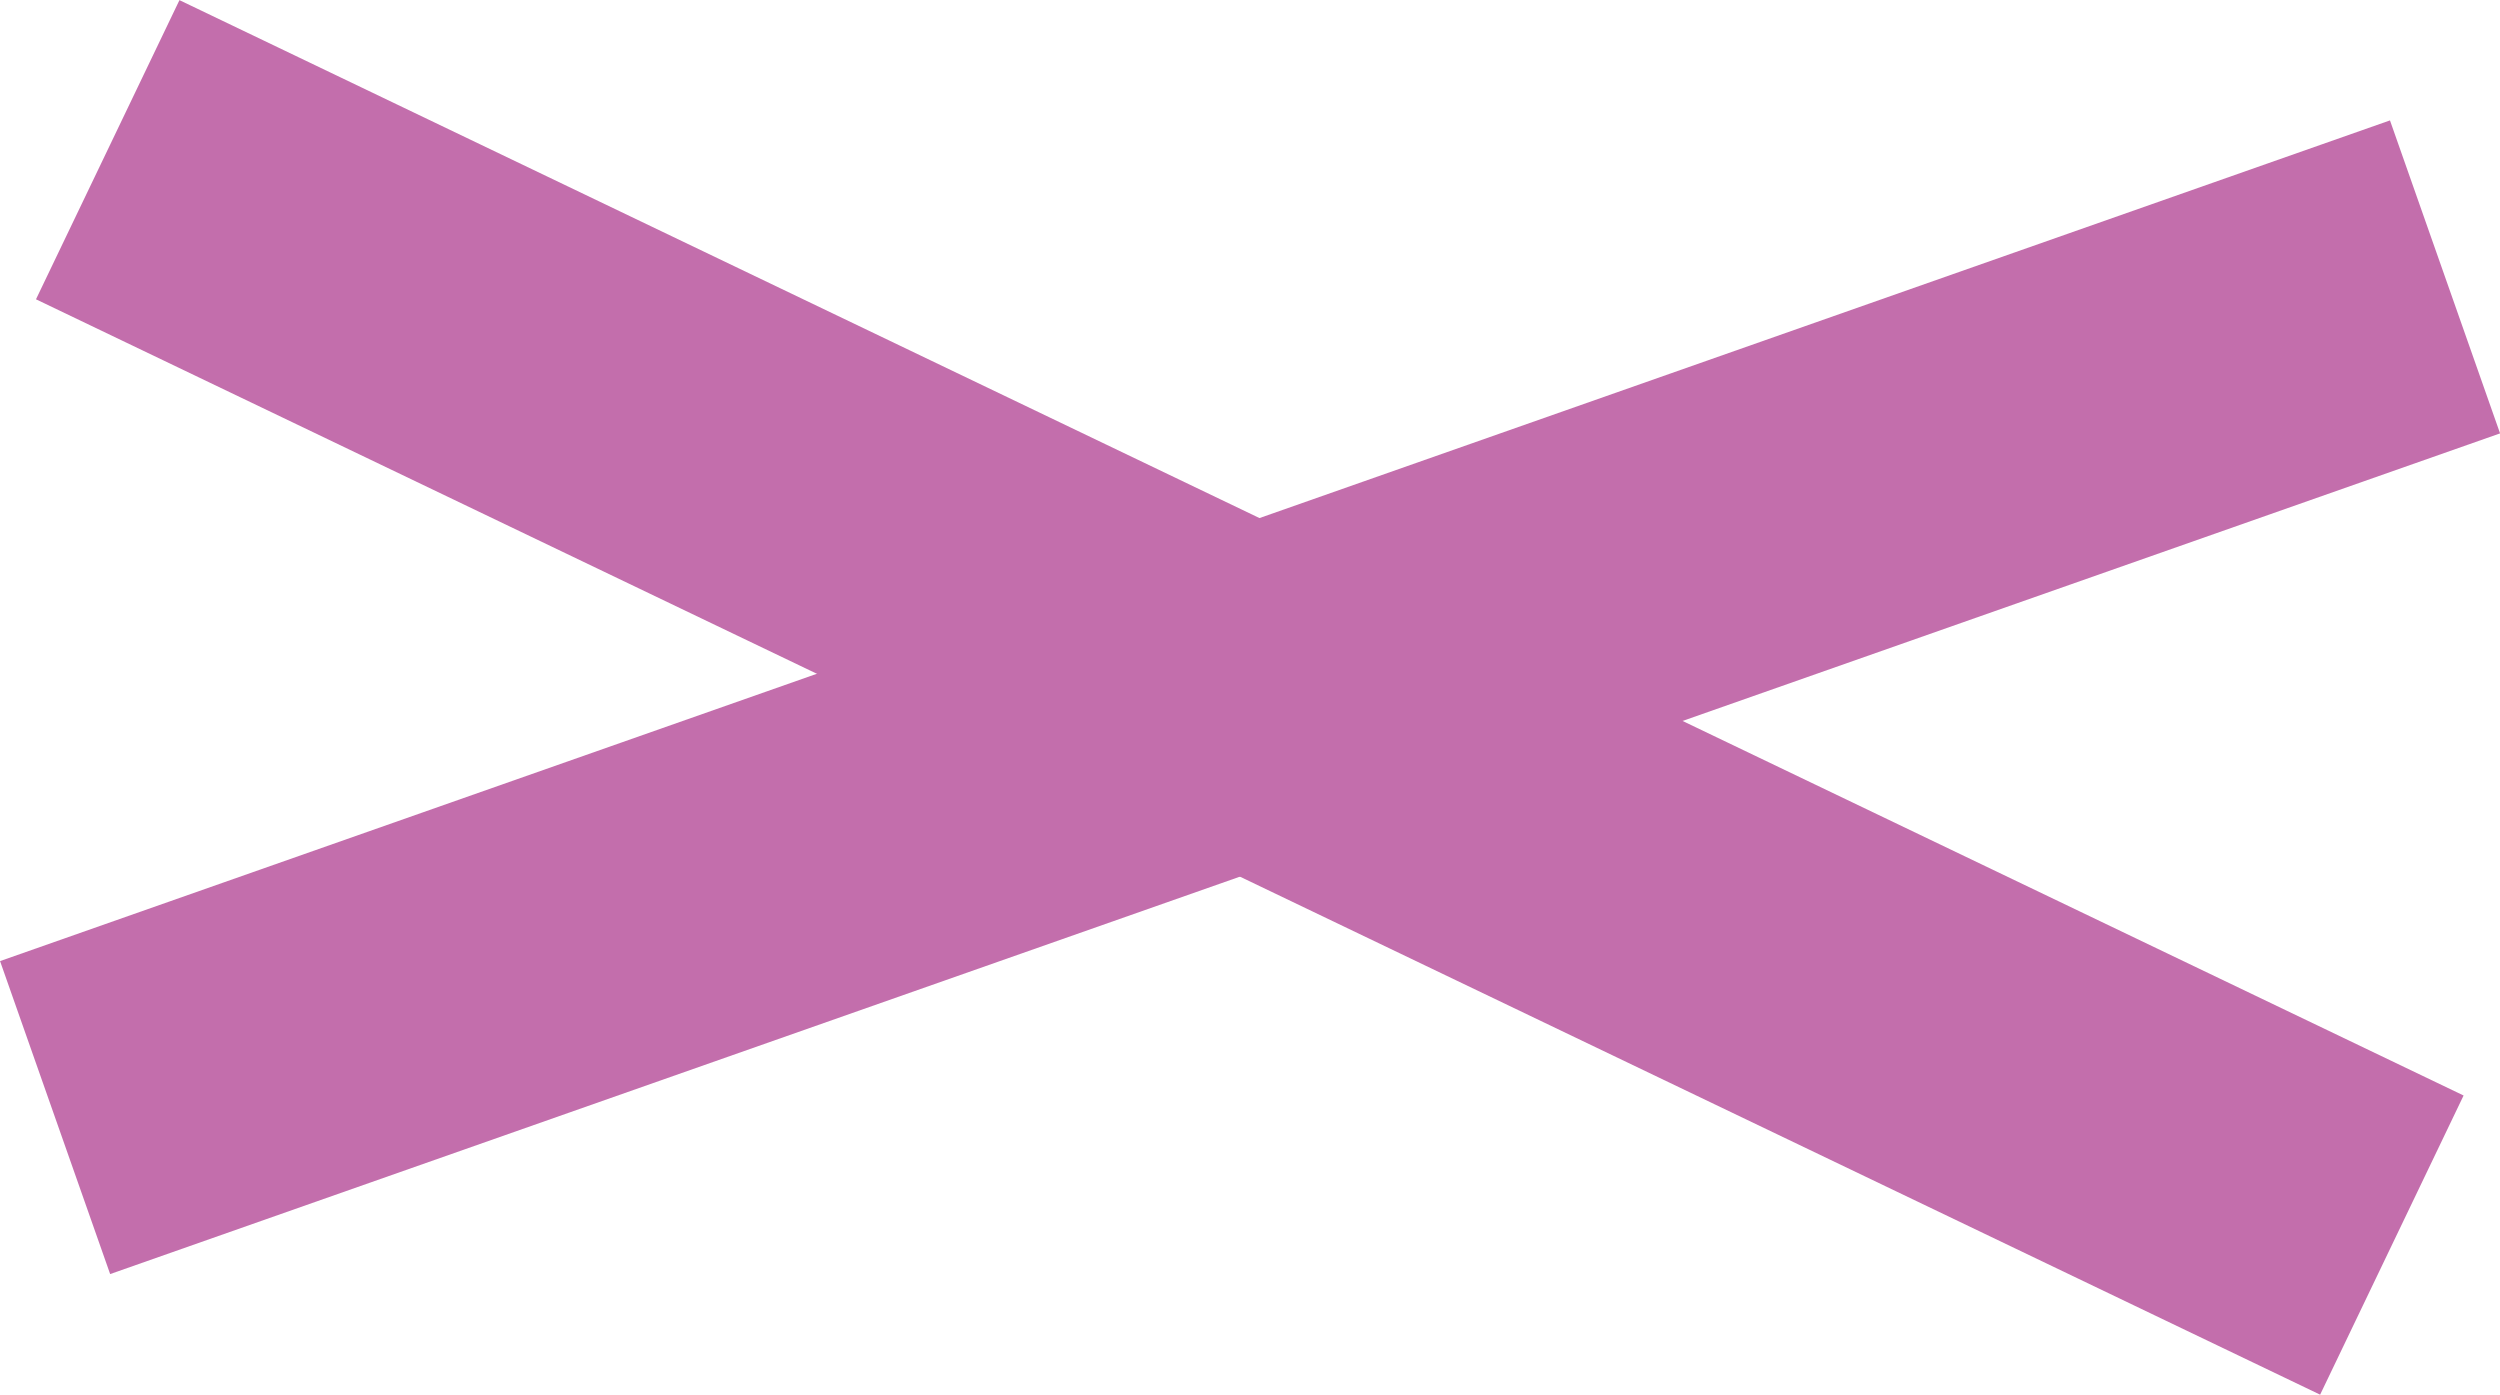
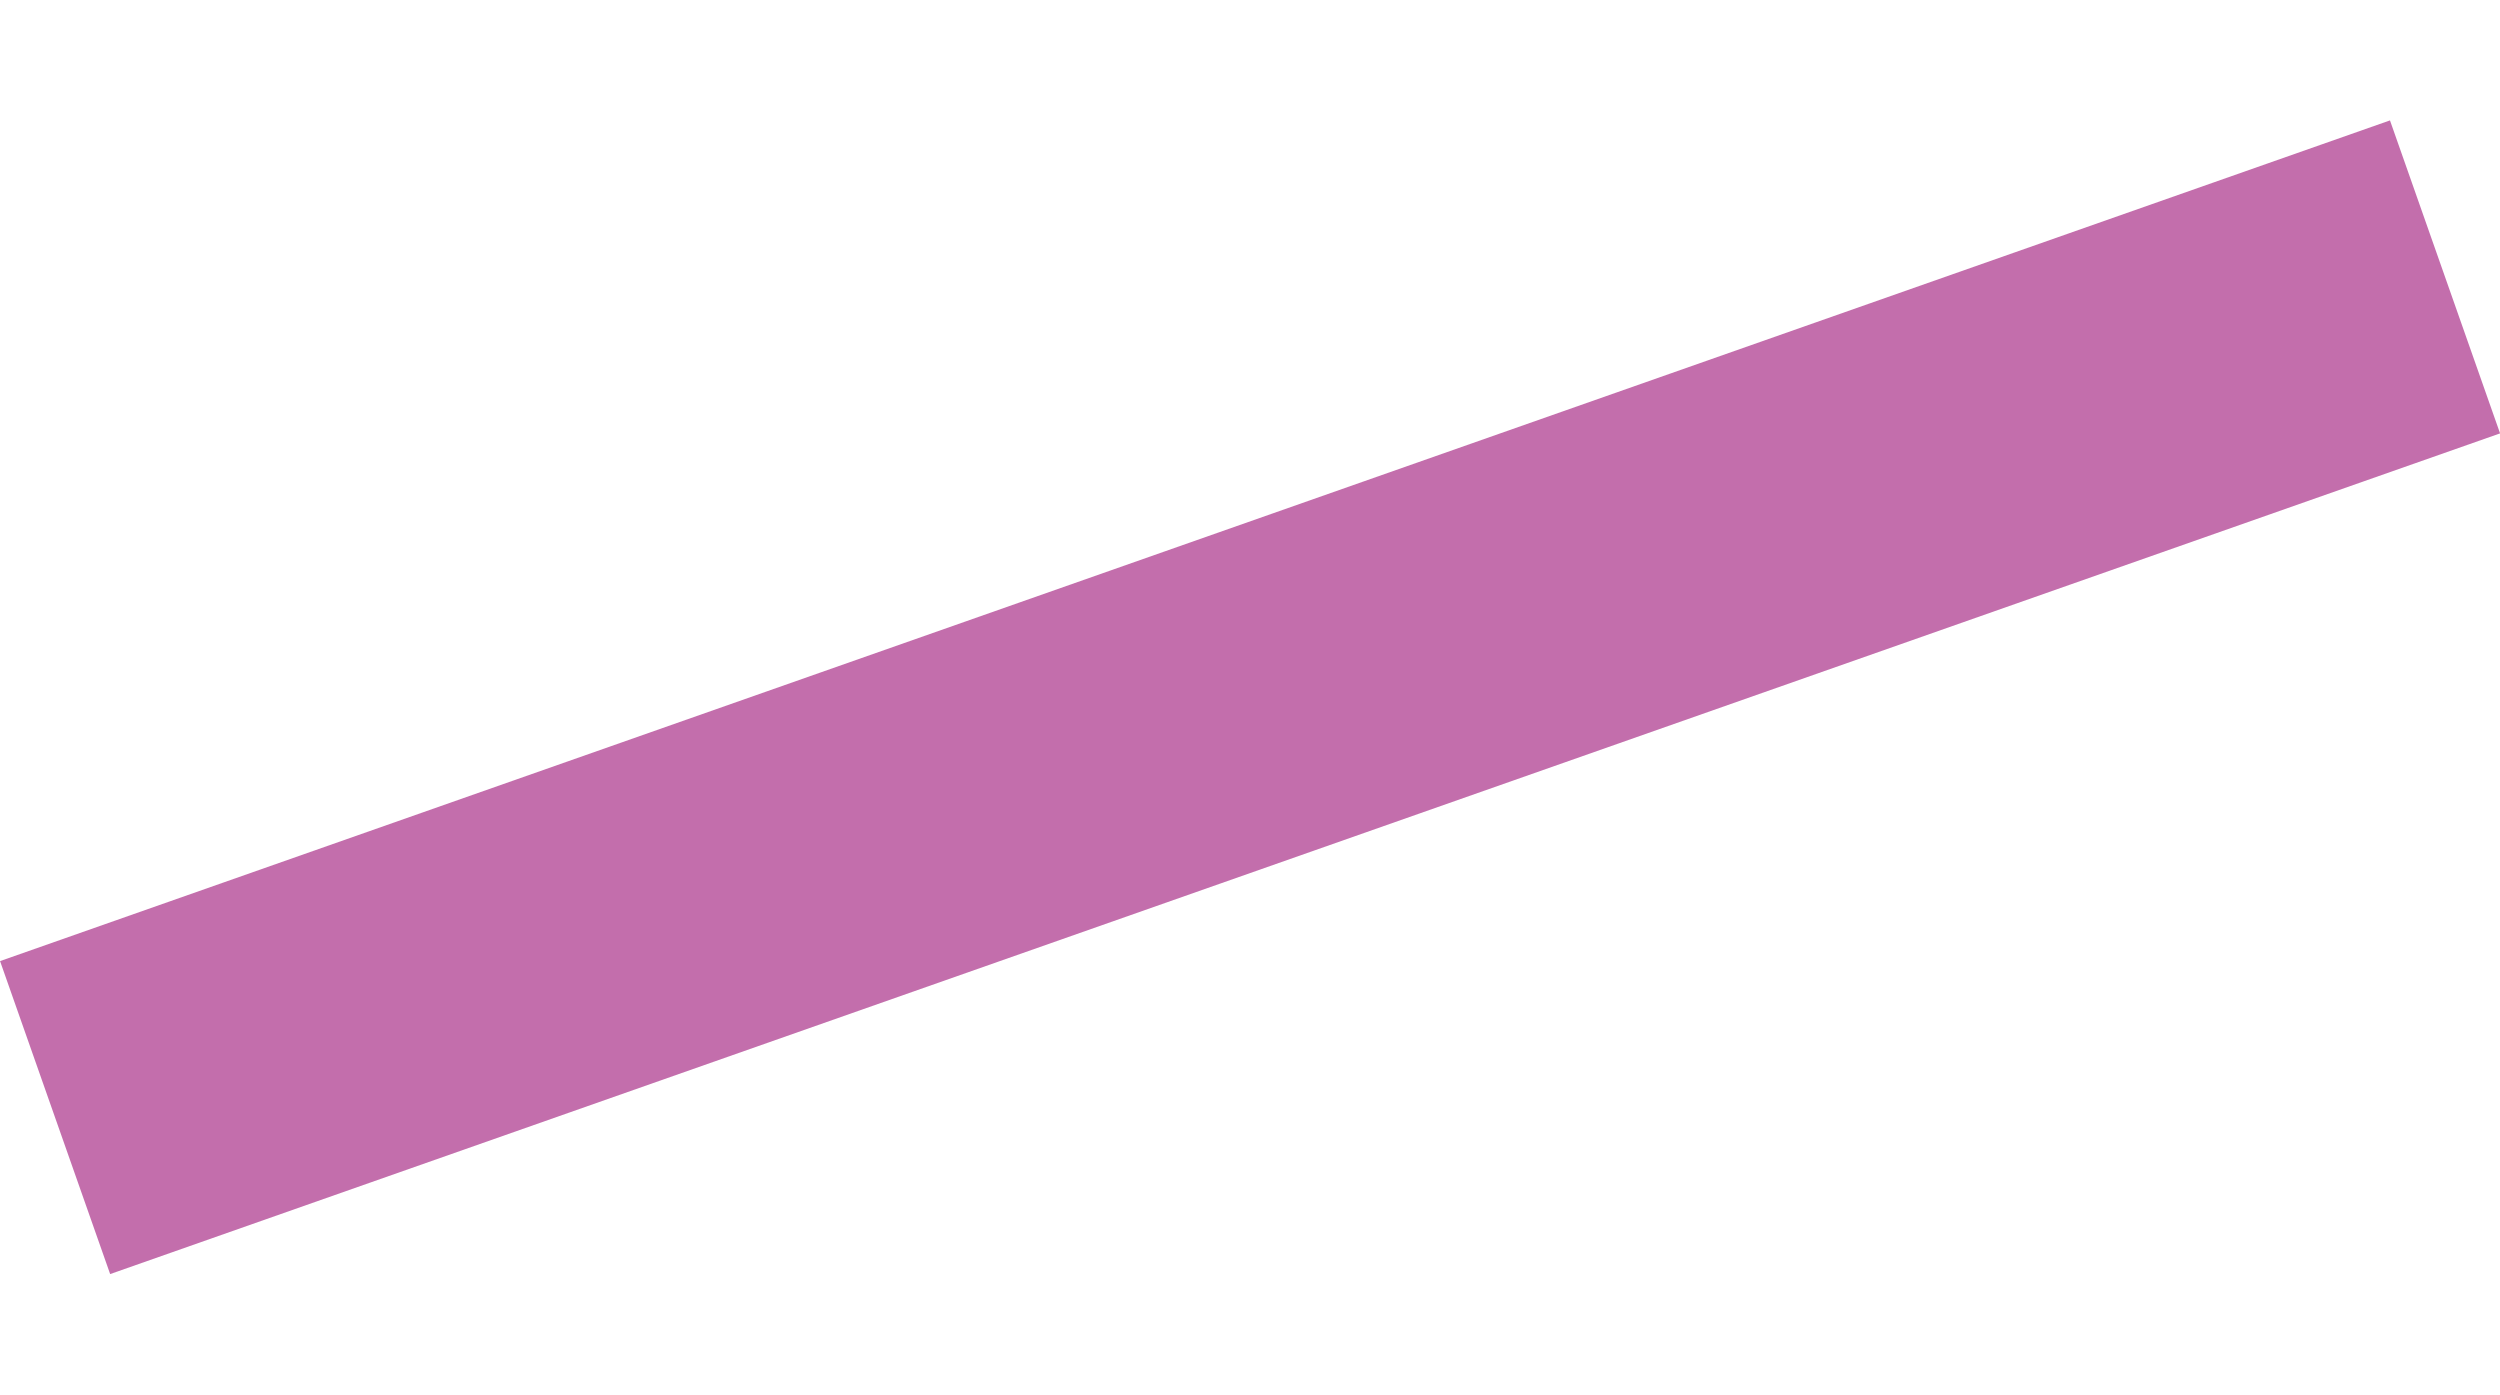
<svg xmlns="http://www.w3.org/2000/svg" viewBox="0 0 93.36 52.08">
  <defs>
    <style>.cls-1{fill:#c36eac;}</style>
  </defs>
  <title>роз1</title>
  <g id="Слой_2" data-name="Слой 2">
    <g id="Слой_1-2" data-name="Слой 1">
-       <rect class="cls-1" x="40.48" y="-21.26" width="12.39" height="94.6" transform="translate(3.01 56.87) rotate(-64.38)" />
      <rect class="cls-1" x="-0.62" y="19.85" width="94.61" height="12.39" transform="translate(-6 16.96) rotate(-19.38)" />
    </g>
  </g>
</svg>